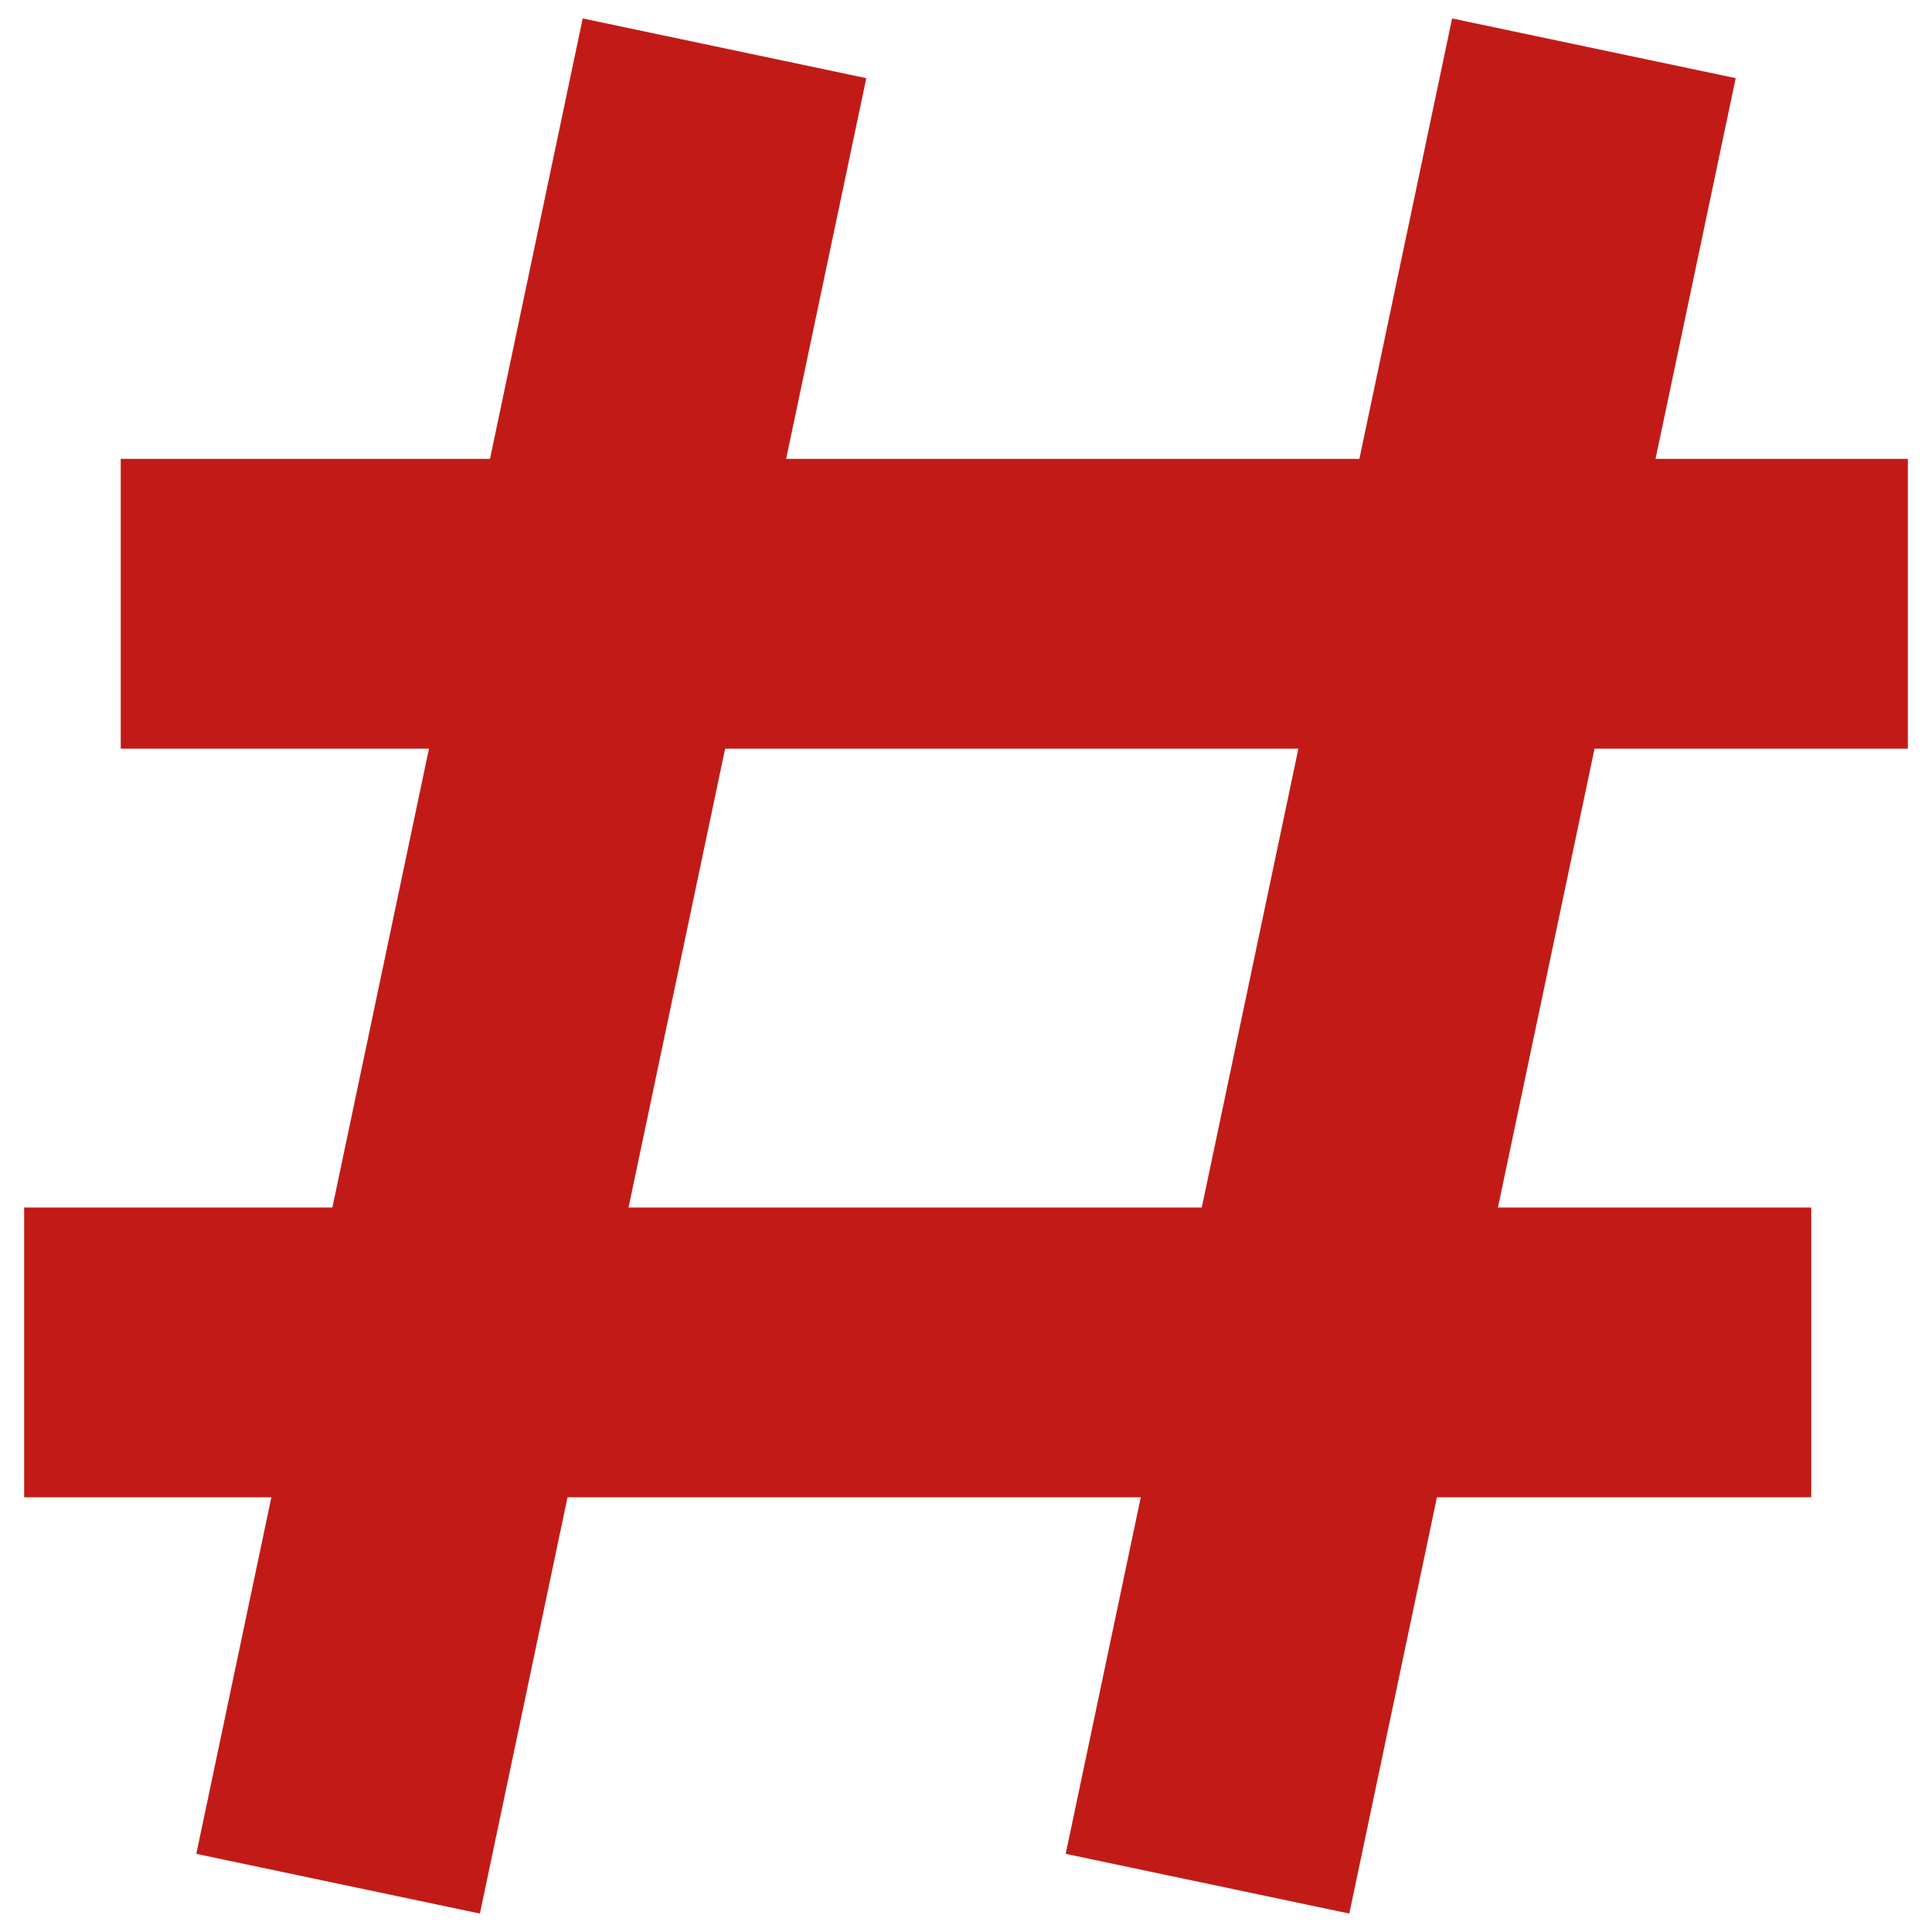
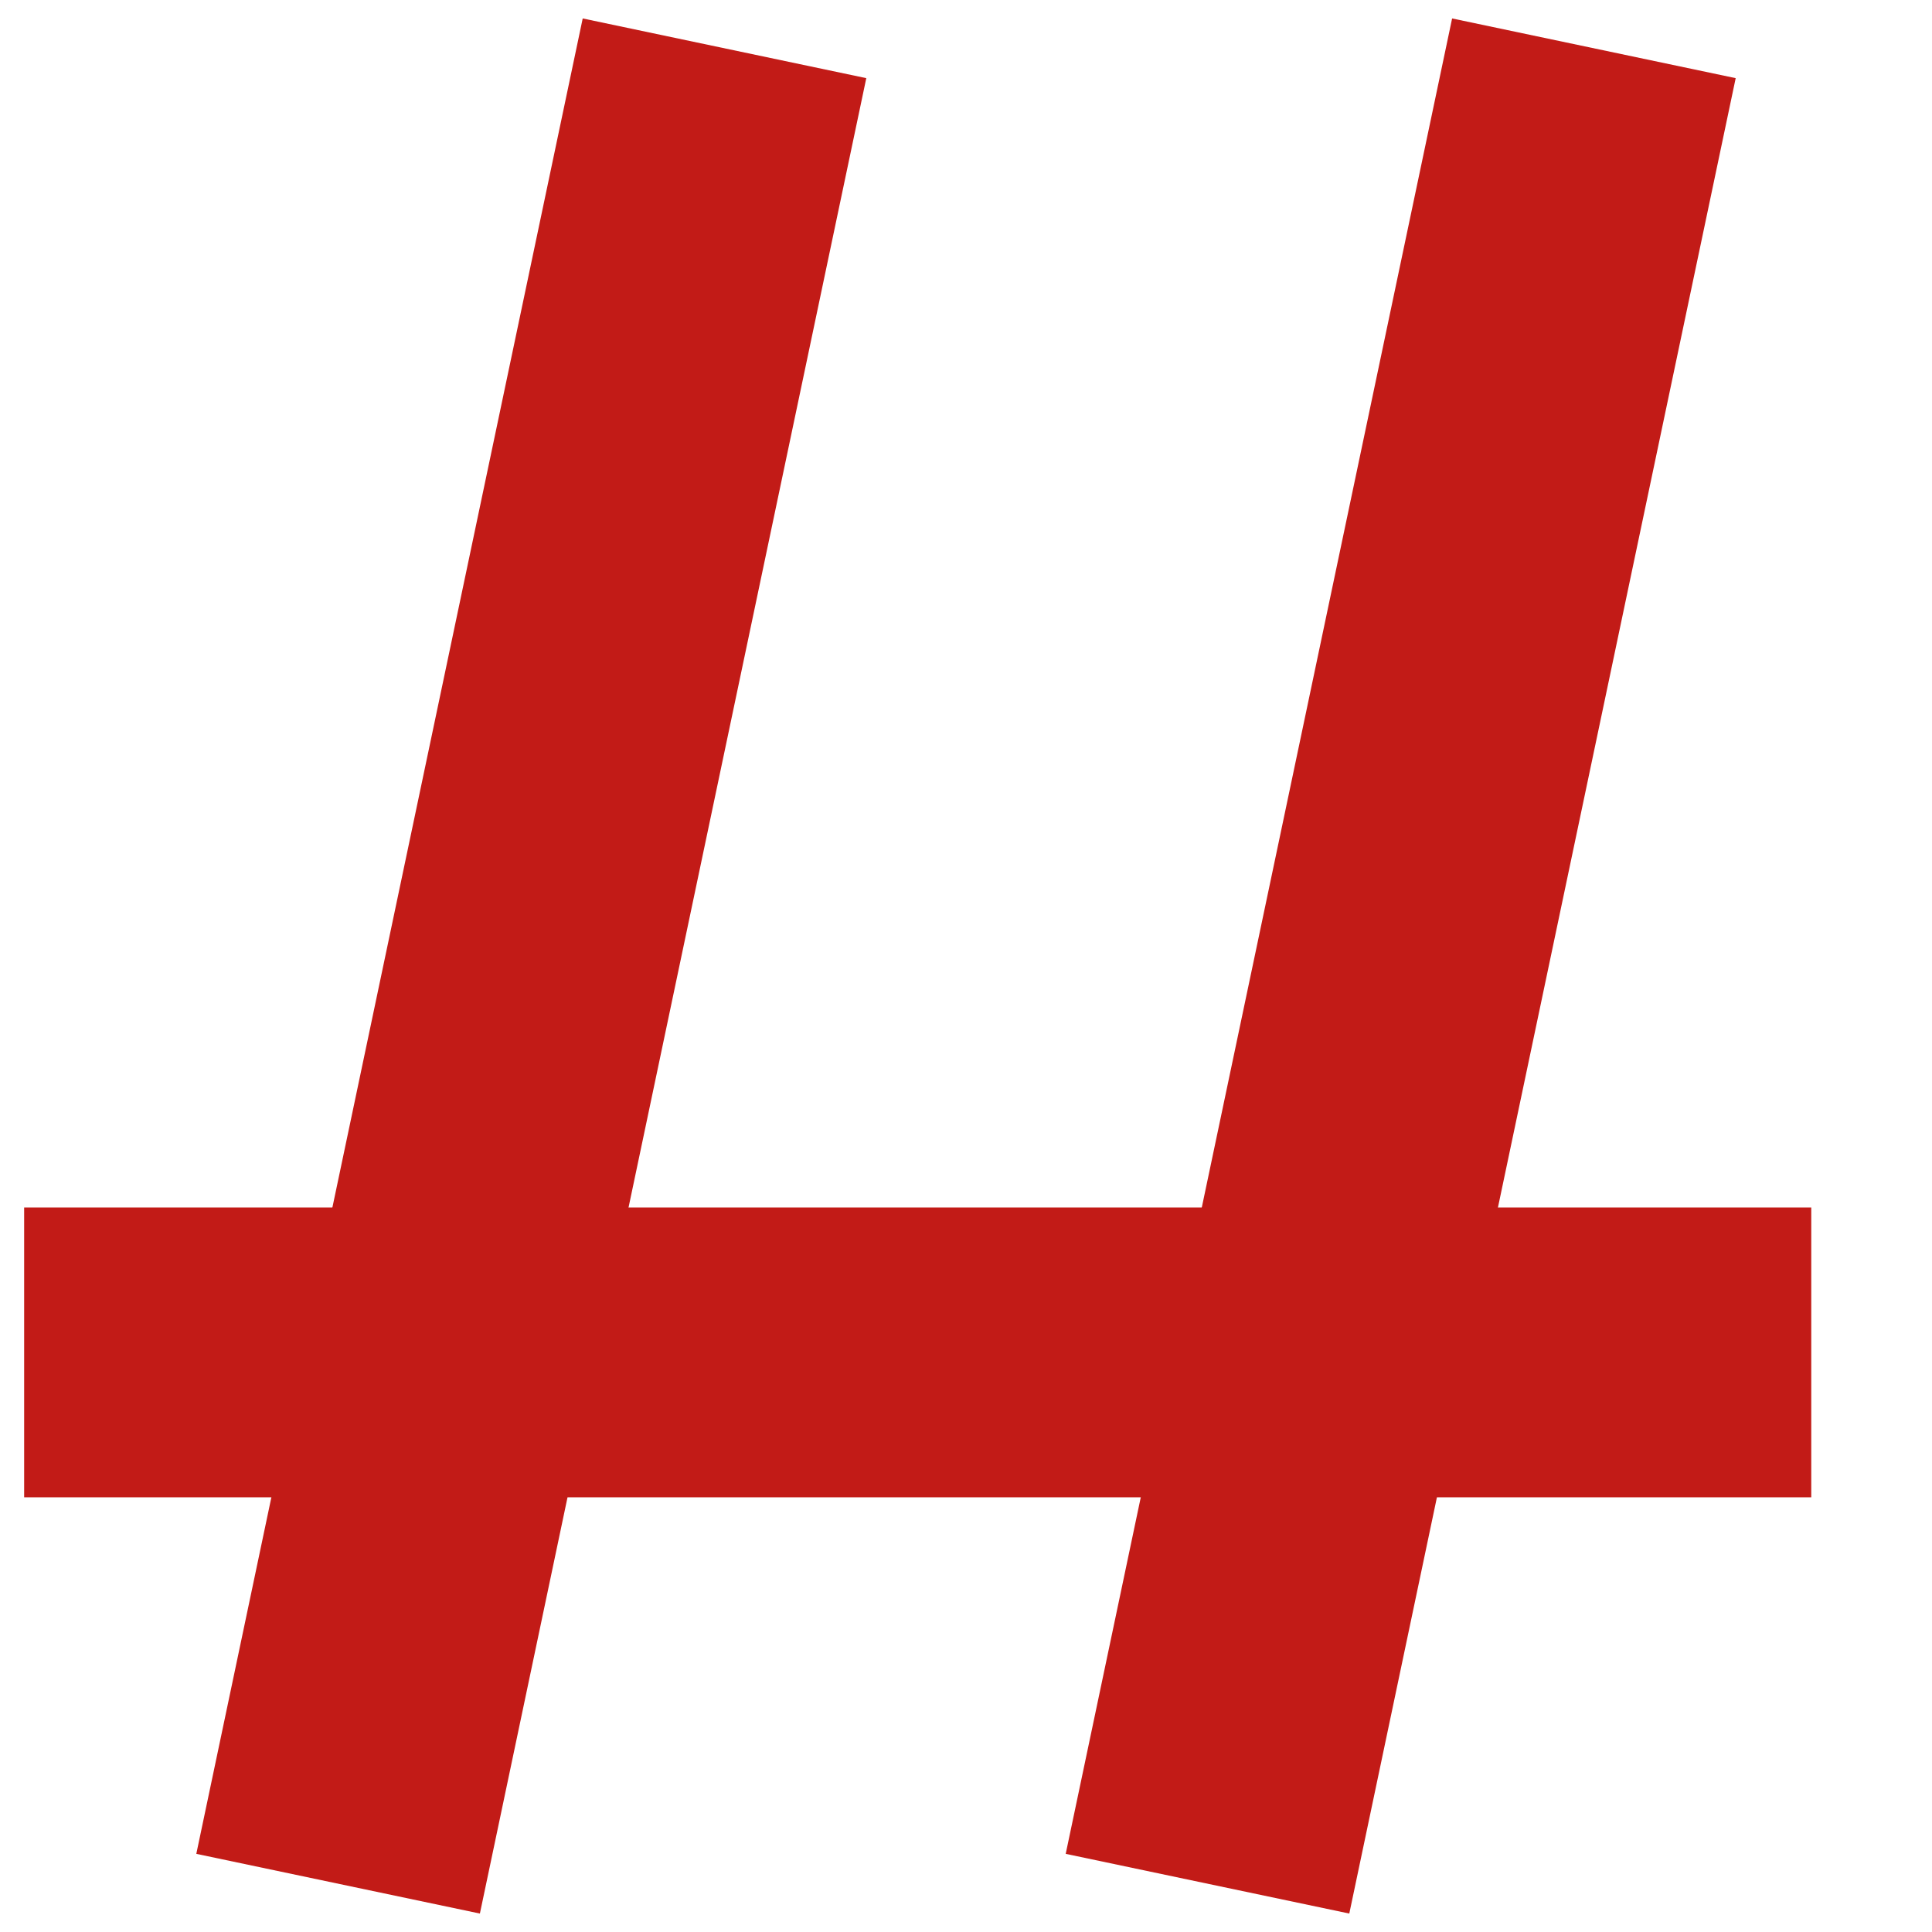
<svg xmlns="http://www.w3.org/2000/svg" width="20" height="20" viewBox="0 0 20 20" fill="none">
  <path d="M7.5 0.5L3.5 19.5" stroke="#C21B17" stroke-width="3" />
-   <path d="M19.75 6.25L1.25 6.25" stroke="#C21B17" stroke-width="3" />
  <path d="M18.75 14L0.25 14" stroke="#C21B17" stroke-width="3" />
  <path d="M16.5 0.5L12.5 19.5" stroke="#C21B17" stroke-width="3" />
</svg>